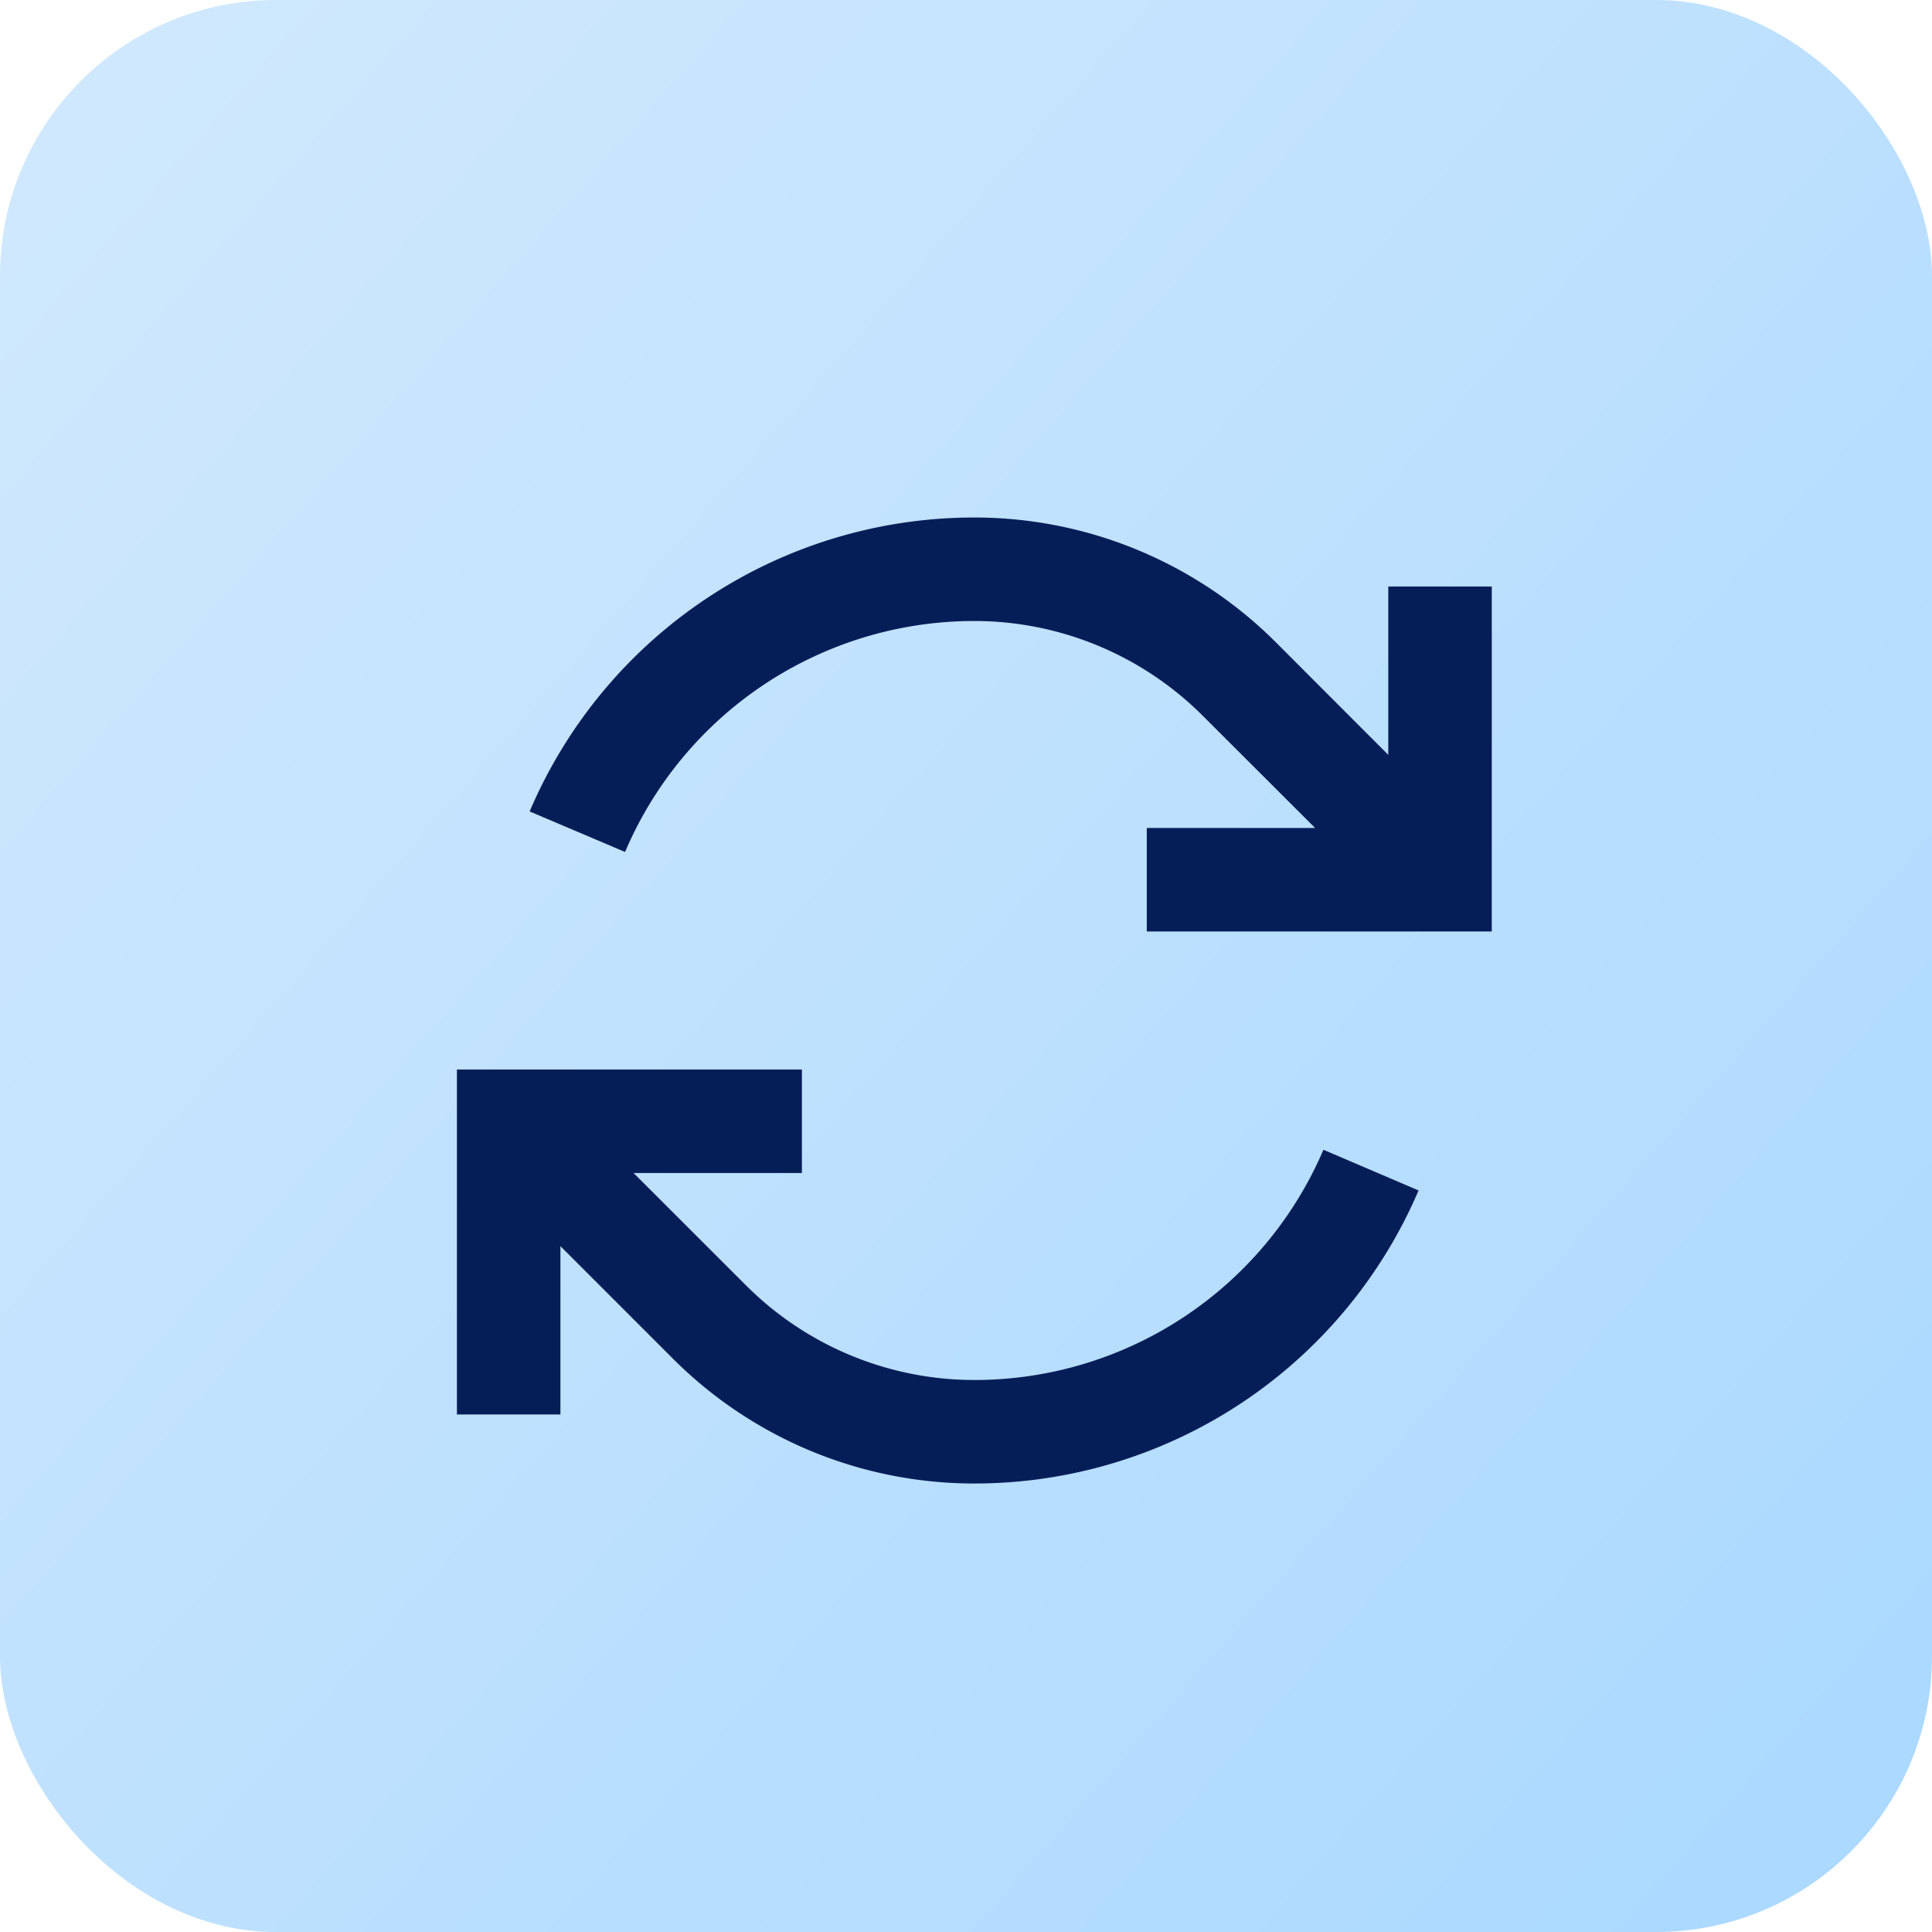
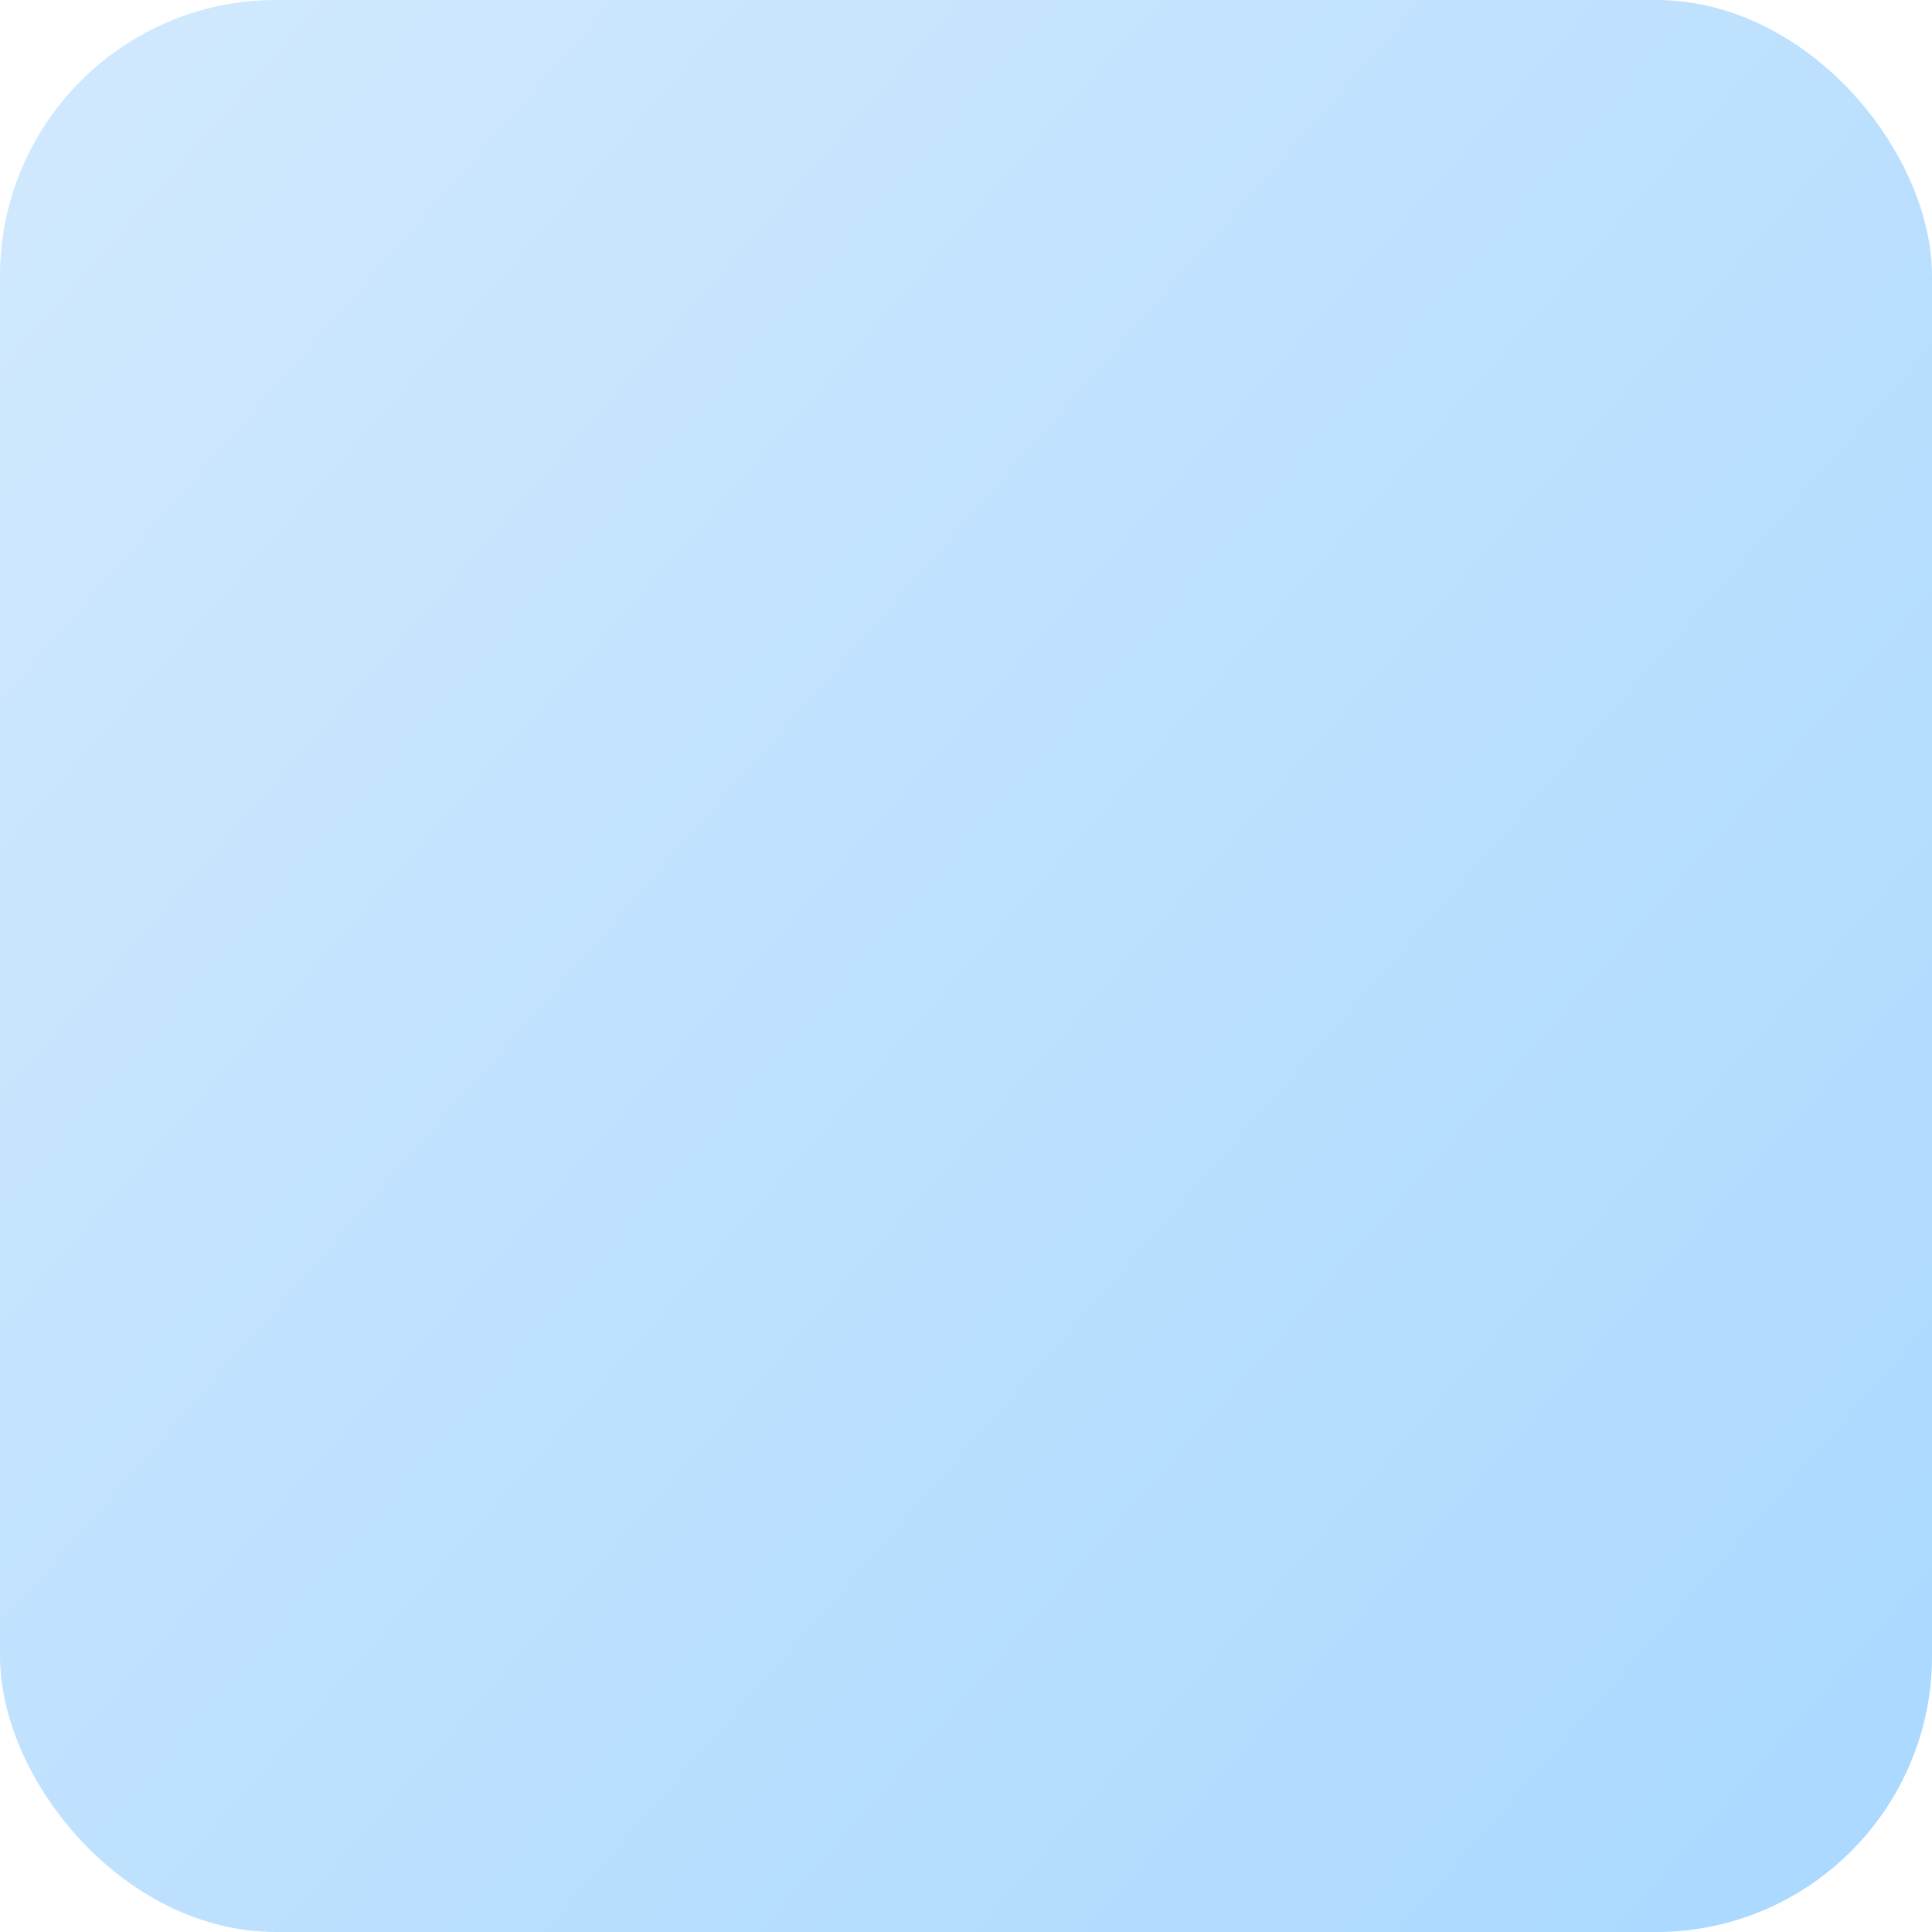
<svg xmlns="http://www.w3.org/2000/svg" width="28" height="28" fill="none">
  <rect width="28" height="28" rx="4" fill="url(#a)" />
  <g clip-path="url(#b)">
-     <path d="M9.059 12.347A5.5 5.5 0 0 1 14.12 9c1.24 0 2.431.494 3.31 1.372L19.06 12h-2.44v1.5h5v-5h-1.5v2.44l-1.628-1.63a6.18 6.18 0 0 0-4.372-1.81 7.003 7.003 0 0 0-6.444 4.26l1.382.587zm-.938 5.712 1.628 1.628a6.17 6.17 0 0 0 4.372 1.813 7 7 0 0 0 6.438-4.247l-1.379-.59A5.5 5.5 0 0 1 14.121 20a4.681 4.681 0 0 1-3.31-1.372L9.182 17h2.44v-1.5h-5v5h1.5v-2.44z" fill="#051E57" />
-   </g>
+     </g>
  <defs>
    <linearGradient id="a" x1="0" y1="3.5" x2="28" y2="28" gradientUnits="userSpaceOnUse">
      <stop stop-color="#CFE8FD" />
      <stop offset="1" stop-color="#A9D8FF" />
    </linearGradient>
    <clipPath id="b">
      <path fill="#fff" transform="translate(6.121 6.5)" d="M0 0h16v16H0z" />
    </clipPath>
  </defs>
</svg>